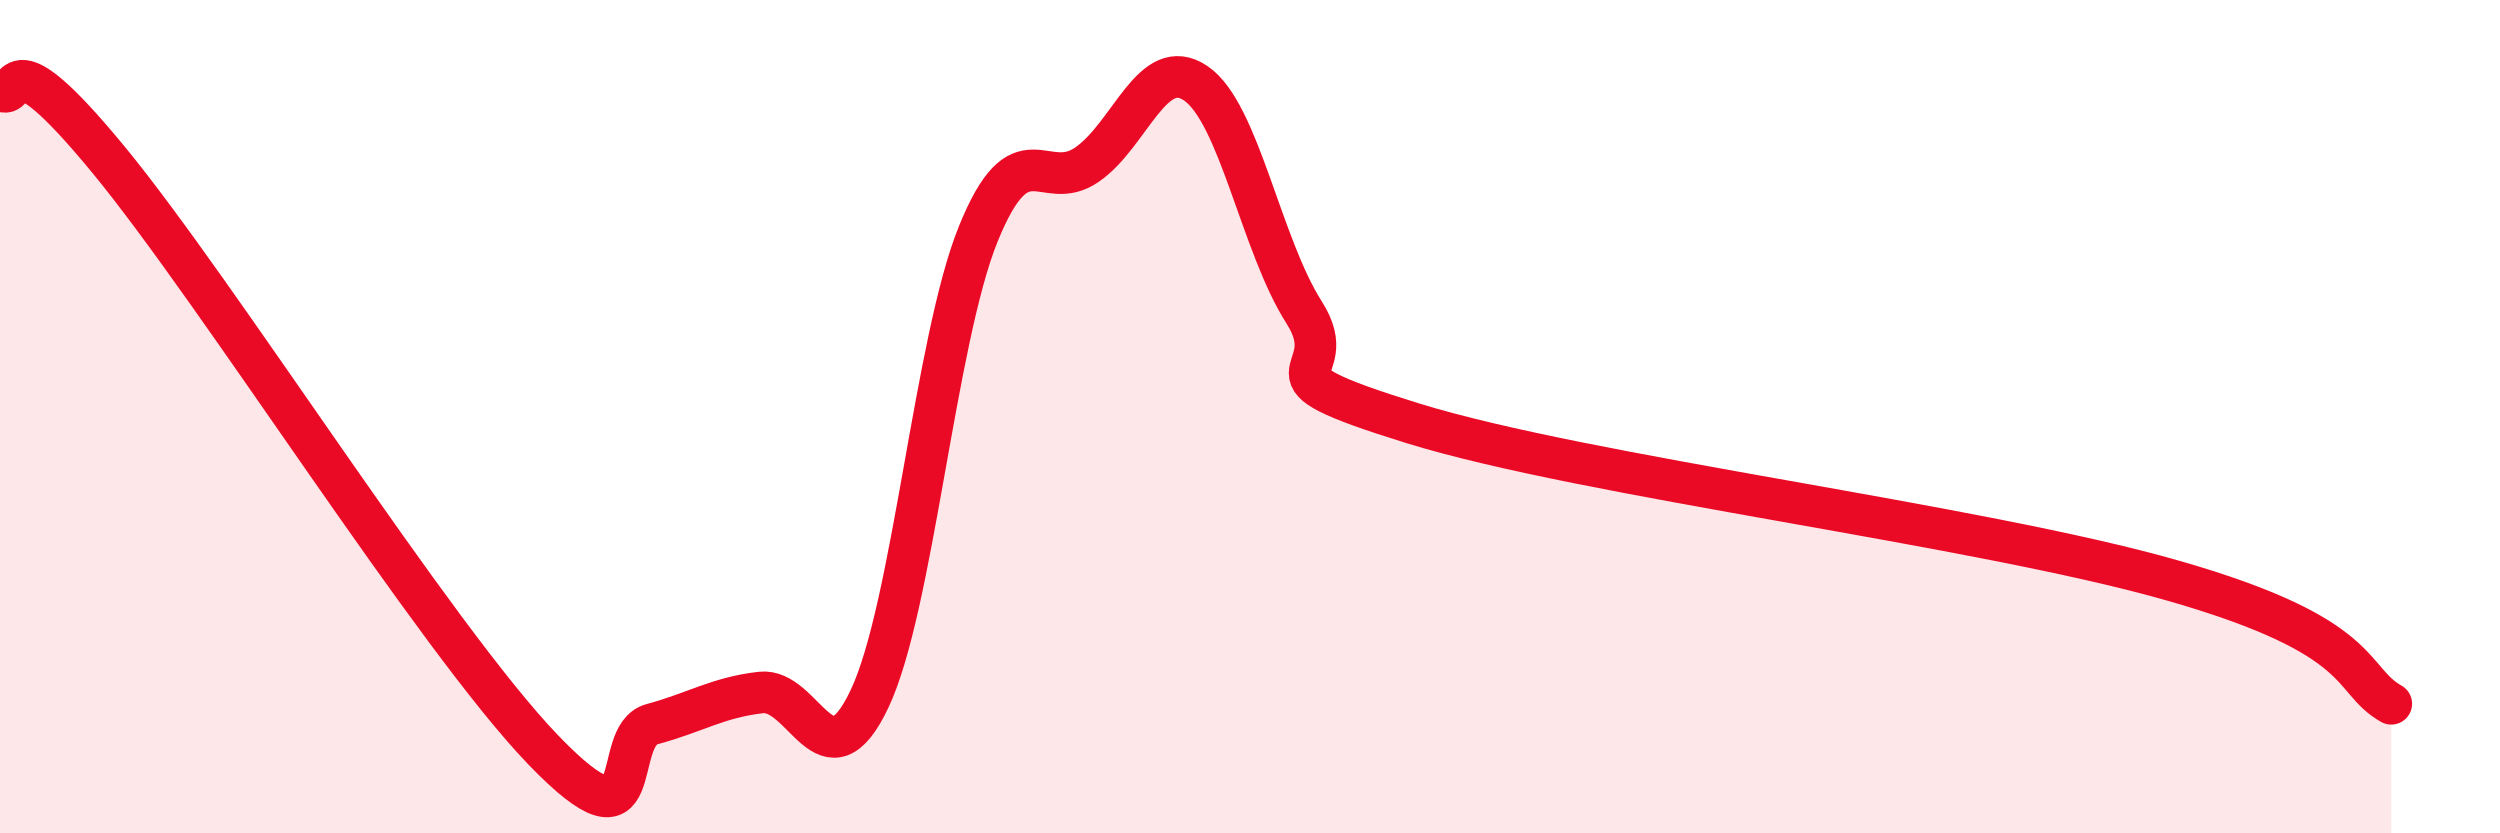
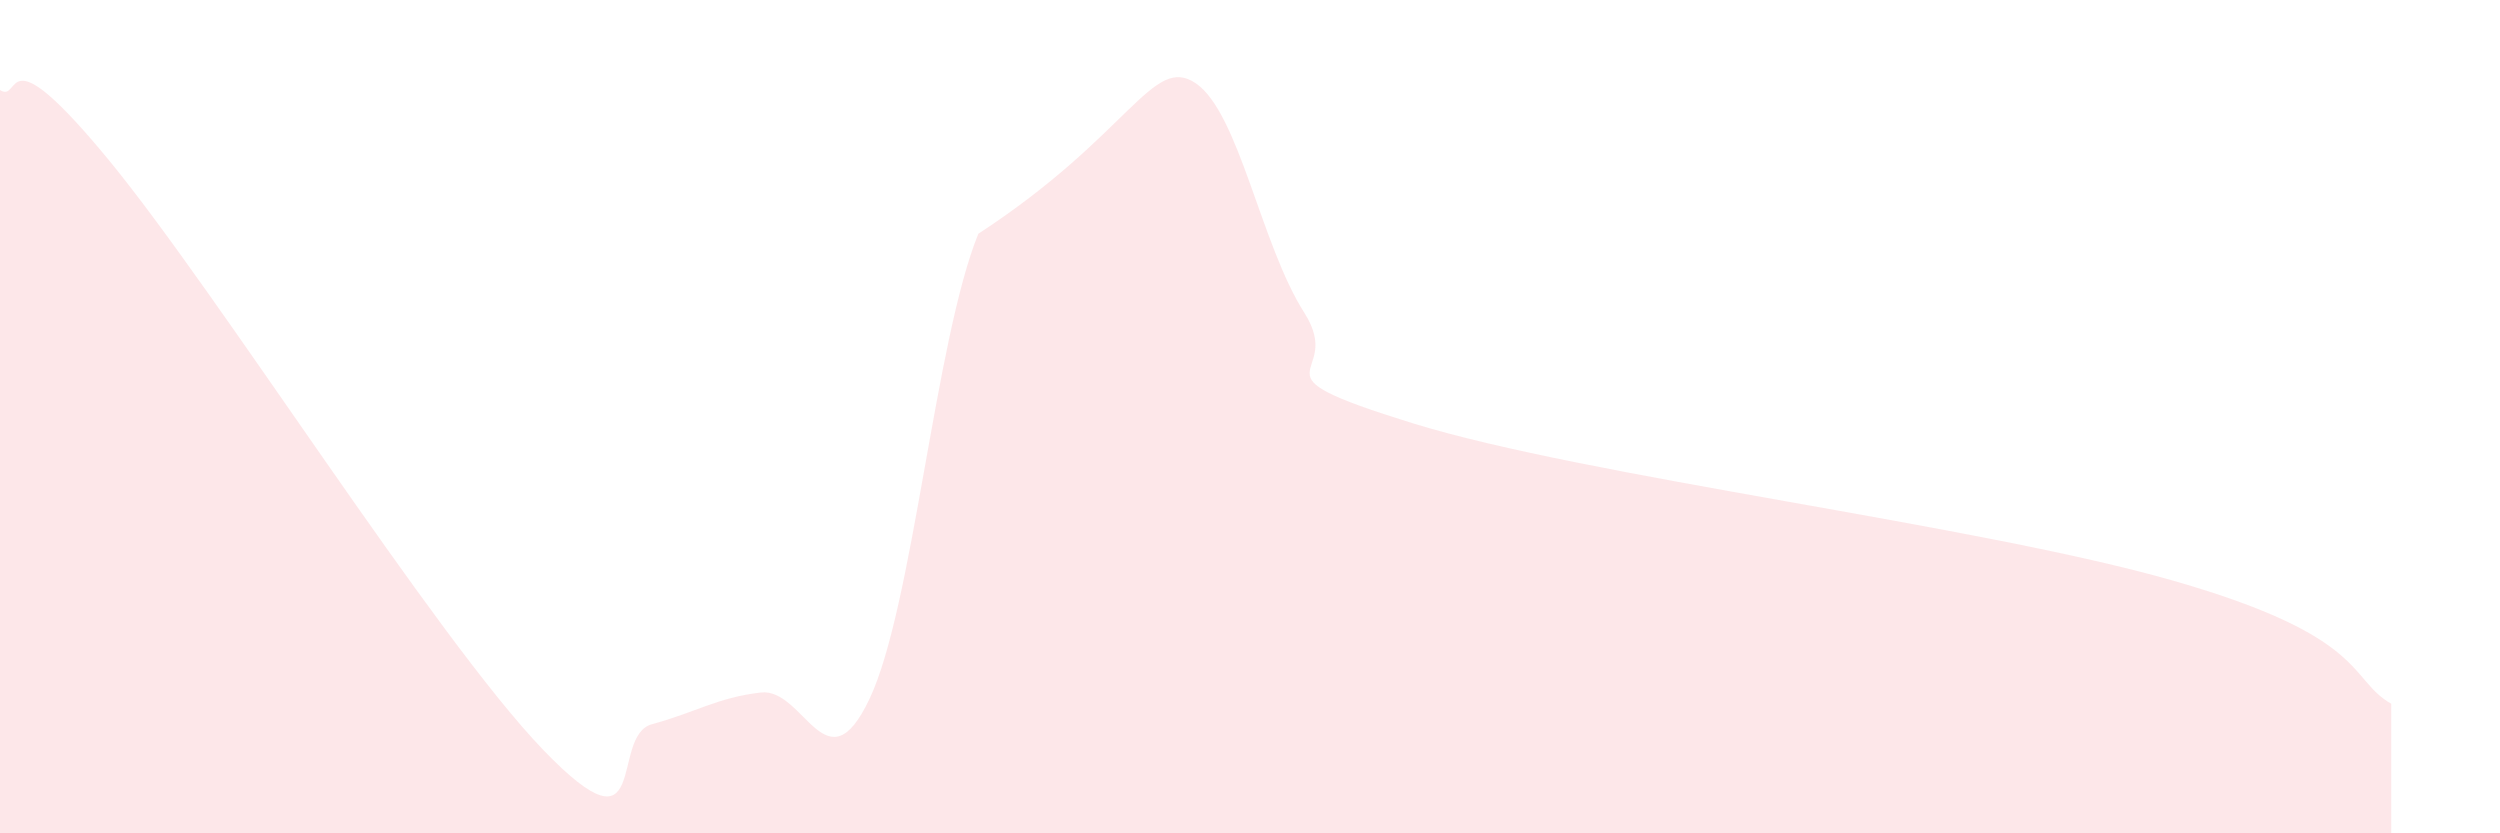
<svg xmlns="http://www.w3.org/2000/svg" width="60" height="20" viewBox="0 0 60 20">
-   <path d="M 0,2.16 C 0.52,2.5 0,0.67 2.61,3.84 C 5.22,7.01 10.43,15.29 13.04,18 C 15.65,20.71 14.61,17.66 15.65,17.38 C 16.69,17.1 17.22,16.74 18.26,16.62 C 19.3,16.5 19.83,18.97 20.87,16.77 C 21.91,14.57 22.44,8.17 23.48,5.61 C 24.52,3.05 25.05,4.67 26.09,3.95 C 27.13,3.23 27.66,1.29 28.7,2 C 29.74,2.71 30.26,5.87 31.3,7.5 C 32.34,9.13 29.74,8.87 33.91,10.16 C 38.08,11.45 47.47,12.59 52.17,13.94 C 56.87,15.29 56.35,16.3 57.39,16.89L57.39 20L0 20Z" fill="#EB0A25" opacity="0.1" stroke-linecap="round" stroke-linejoin="round" />
-   <path d="M 0,2.16 C 0.52,2.5 0,0.67 2.61,3.84 C 5.22,7.01 10.43,15.29 13.04,18 C 15.65,20.71 14.61,17.66 15.65,17.38 C 16.69,17.1 17.22,16.74 18.26,16.62 C 19.3,16.5 19.83,18.97 20.87,16.77 C 21.91,14.57 22.44,8.17 23.48,5.61 C 24.52,3.05 25.05,4.67 26.09,3.95 C 27.13,3.23 27.66,1.29 28.7,2 C 29.74,2.71 30.26,5.87 31.3,7.5 C 32.34,9.13 29.74,8.87 33.91,10.16 C 38.08,11.45 47.47,12.59 52.17,13.94 C 56.87,15.29 56.35,16.3 57.39,16.89" stroke="#EB0A25" stroke-width="1" fill="none" stroke-linecap="round" stroke-linejoin="round" />
+   <path d="M 0,2.16 C 0.52,2.5 0,0.67 2.61,3.84 C 5.22,7.01 10.43,15.29 13.04,18 C 15.65,20.71 14.61,17.66 15.65,17.38 C 16.69,17.1 17.22,16.74 18.26,16.62 C 19.3,16.5 19.83,18.97 20.87,16.77 C 21.91,14.57 22.44,8.17 23.48,5.61 C 27.13,3.23 27.66,1.29 28.7,2 C 29.74,2.71 30.26,5.87 31.3,7.5 C 32.34,9.13 29.74,8.87 33.91,10.16 C 38.08,11.45 47.47,12.59 52.17,13.94 C 56.87,15.29 56.35,16.3 57.39,16.89L57.39 20L0 20Z" fill="#EB0A25" opacity="0.1" stroke-linecap="round" stroke-linejoin="round" />
</svg>